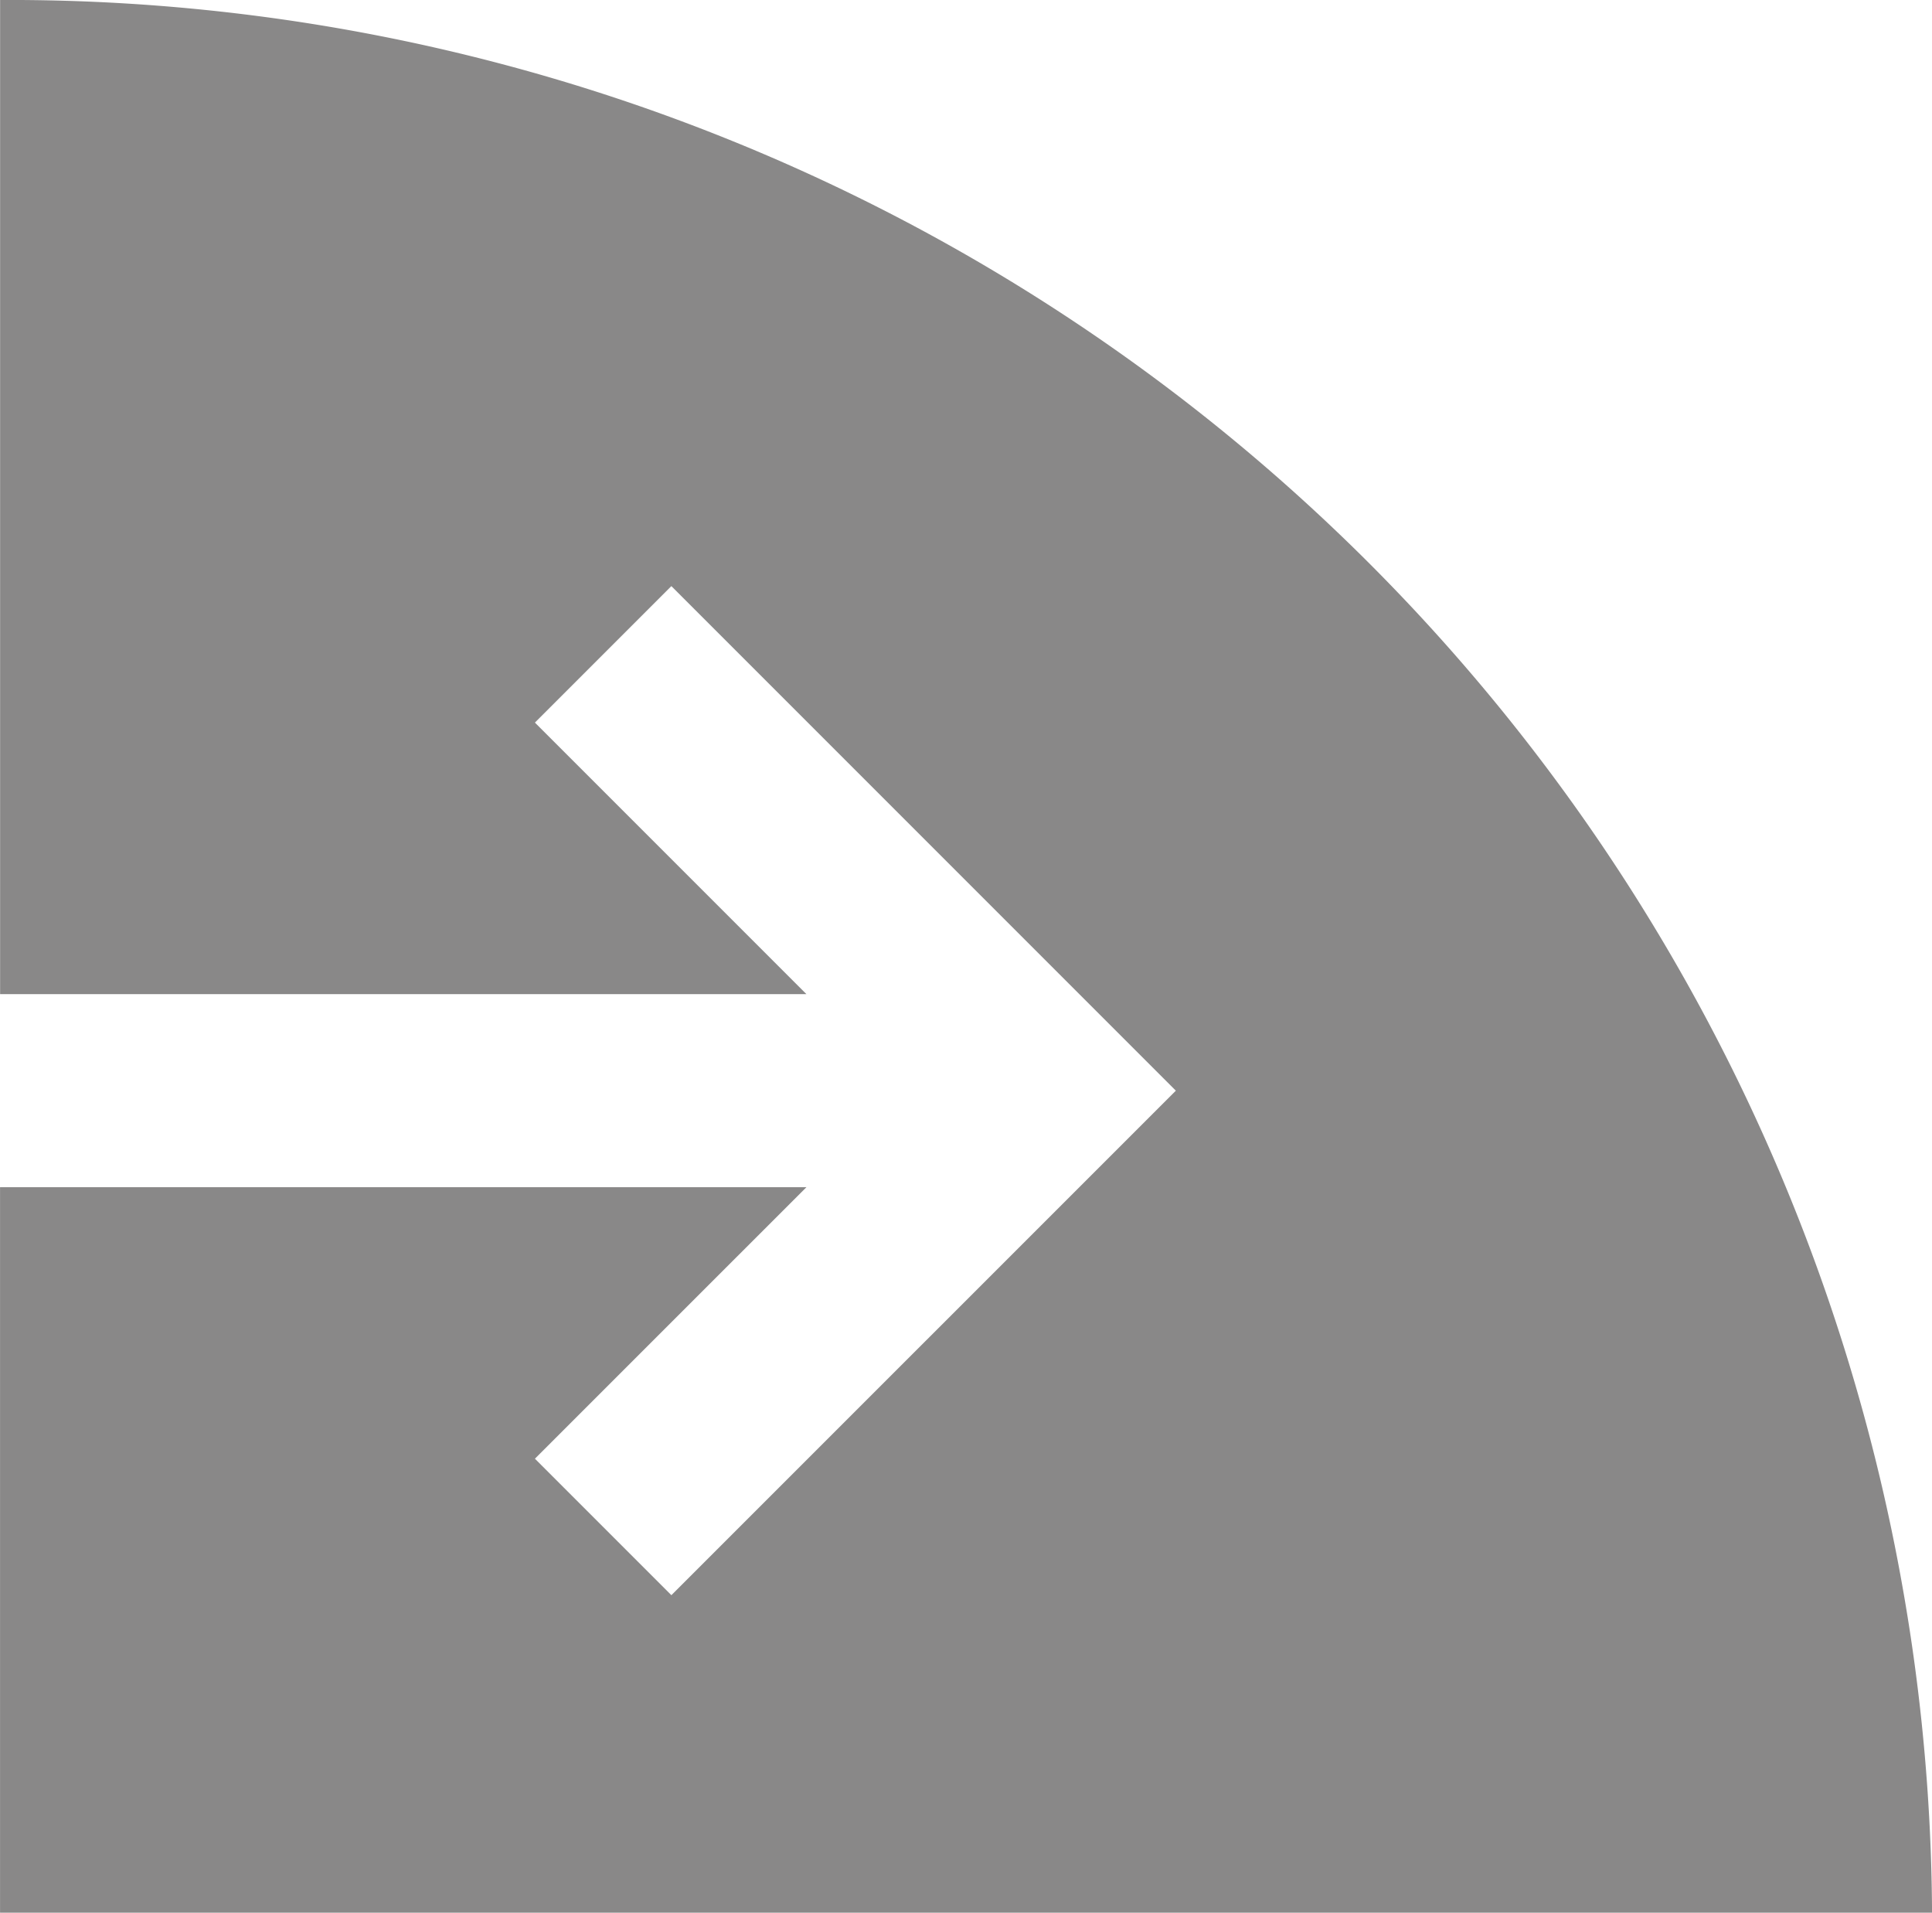
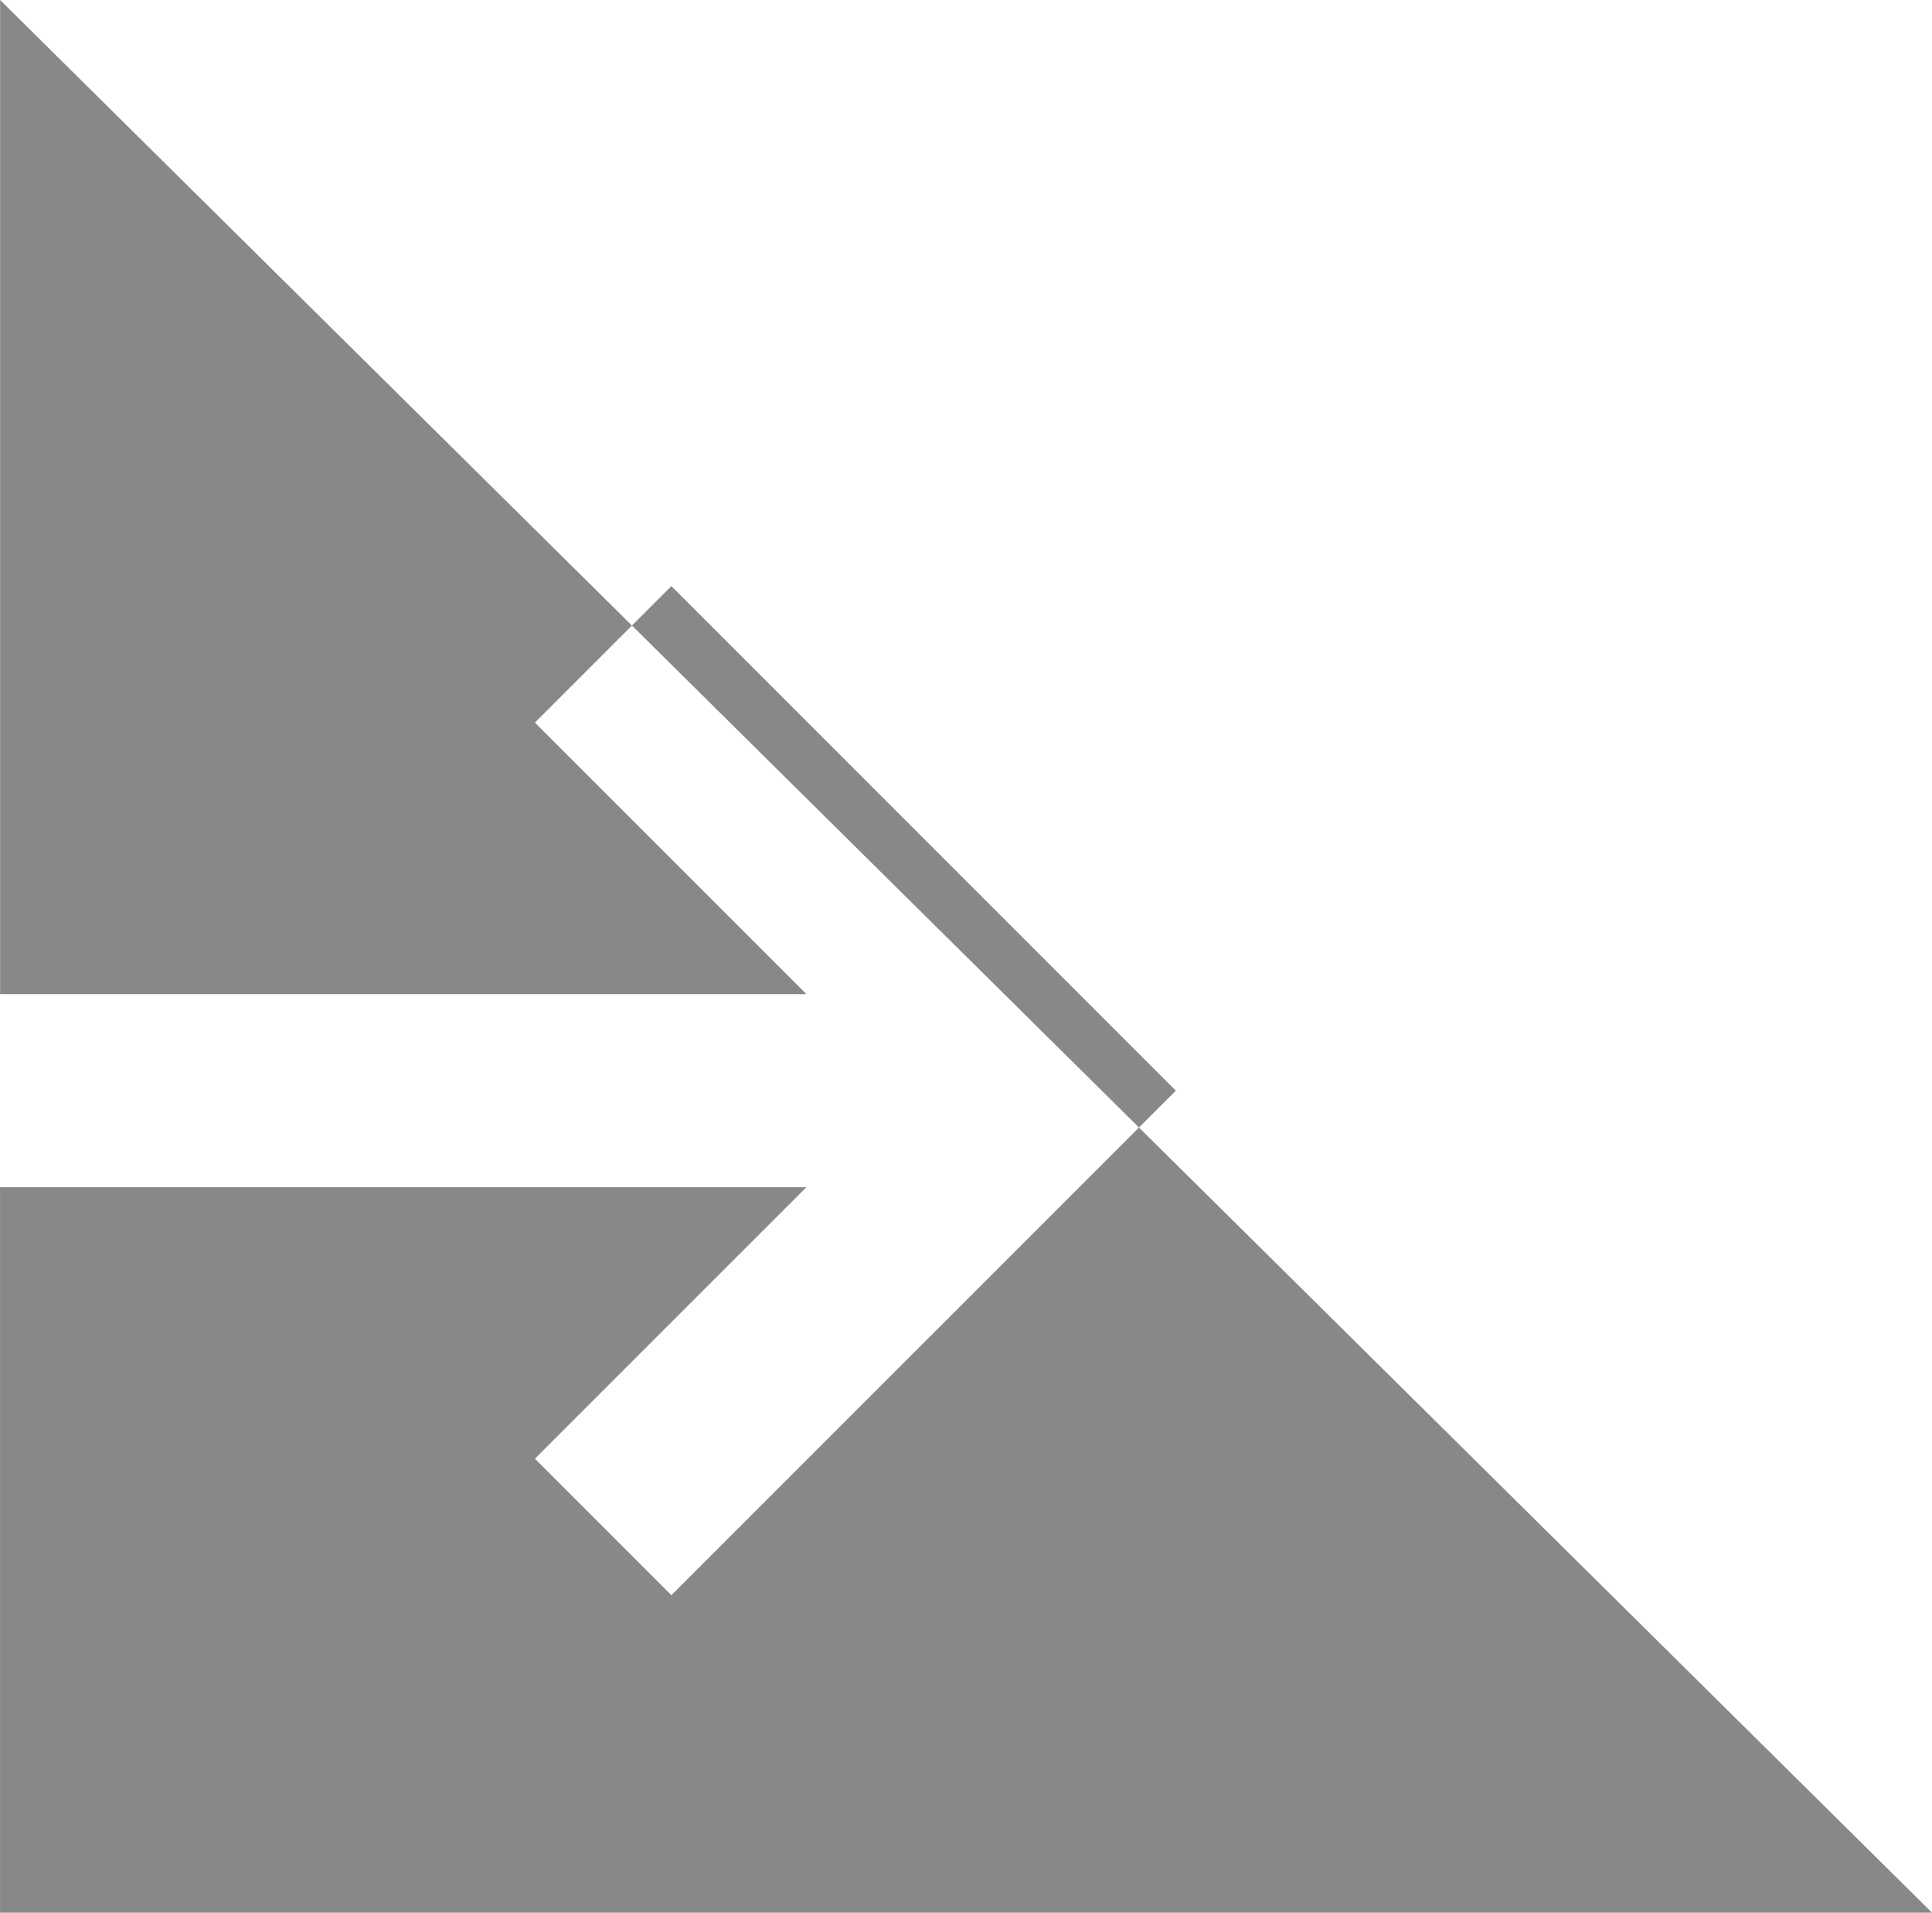
<svg xmlns="http://www.w3.org/2000/svg" id="Composant_14_1" data-name="Composant 14 – 1" width="40.04" height="39.638" viewBox="0 0 40.04 39.638">
-   <path id="Tracé_288" data-name="Tracé 288" d="M151.573,126.515v20.6h16.711l-5.627-5.627,2.828-2.828,10.455,10.455-10.455,10.454-2.828-2.828,5.627-5.626H151.572v15.033h40.04A39.84,39.84,0,0,0,151.573,126.515Z" transform="translate(-151.571 -126.515)" fill="#898888" />
+   <path id="Tracé_288" data-name="Tracé 288" d="M151.573,126.515v20.6h16.711l-5.627-5.627,2.828-2.828,10.455,10.455-10.455,10.454-2.828-2.828,5.627-5.626H151.572v15.033h40.04Z" transform="translate(-151.571 -126.515)" fill="#898888" />
</svg>